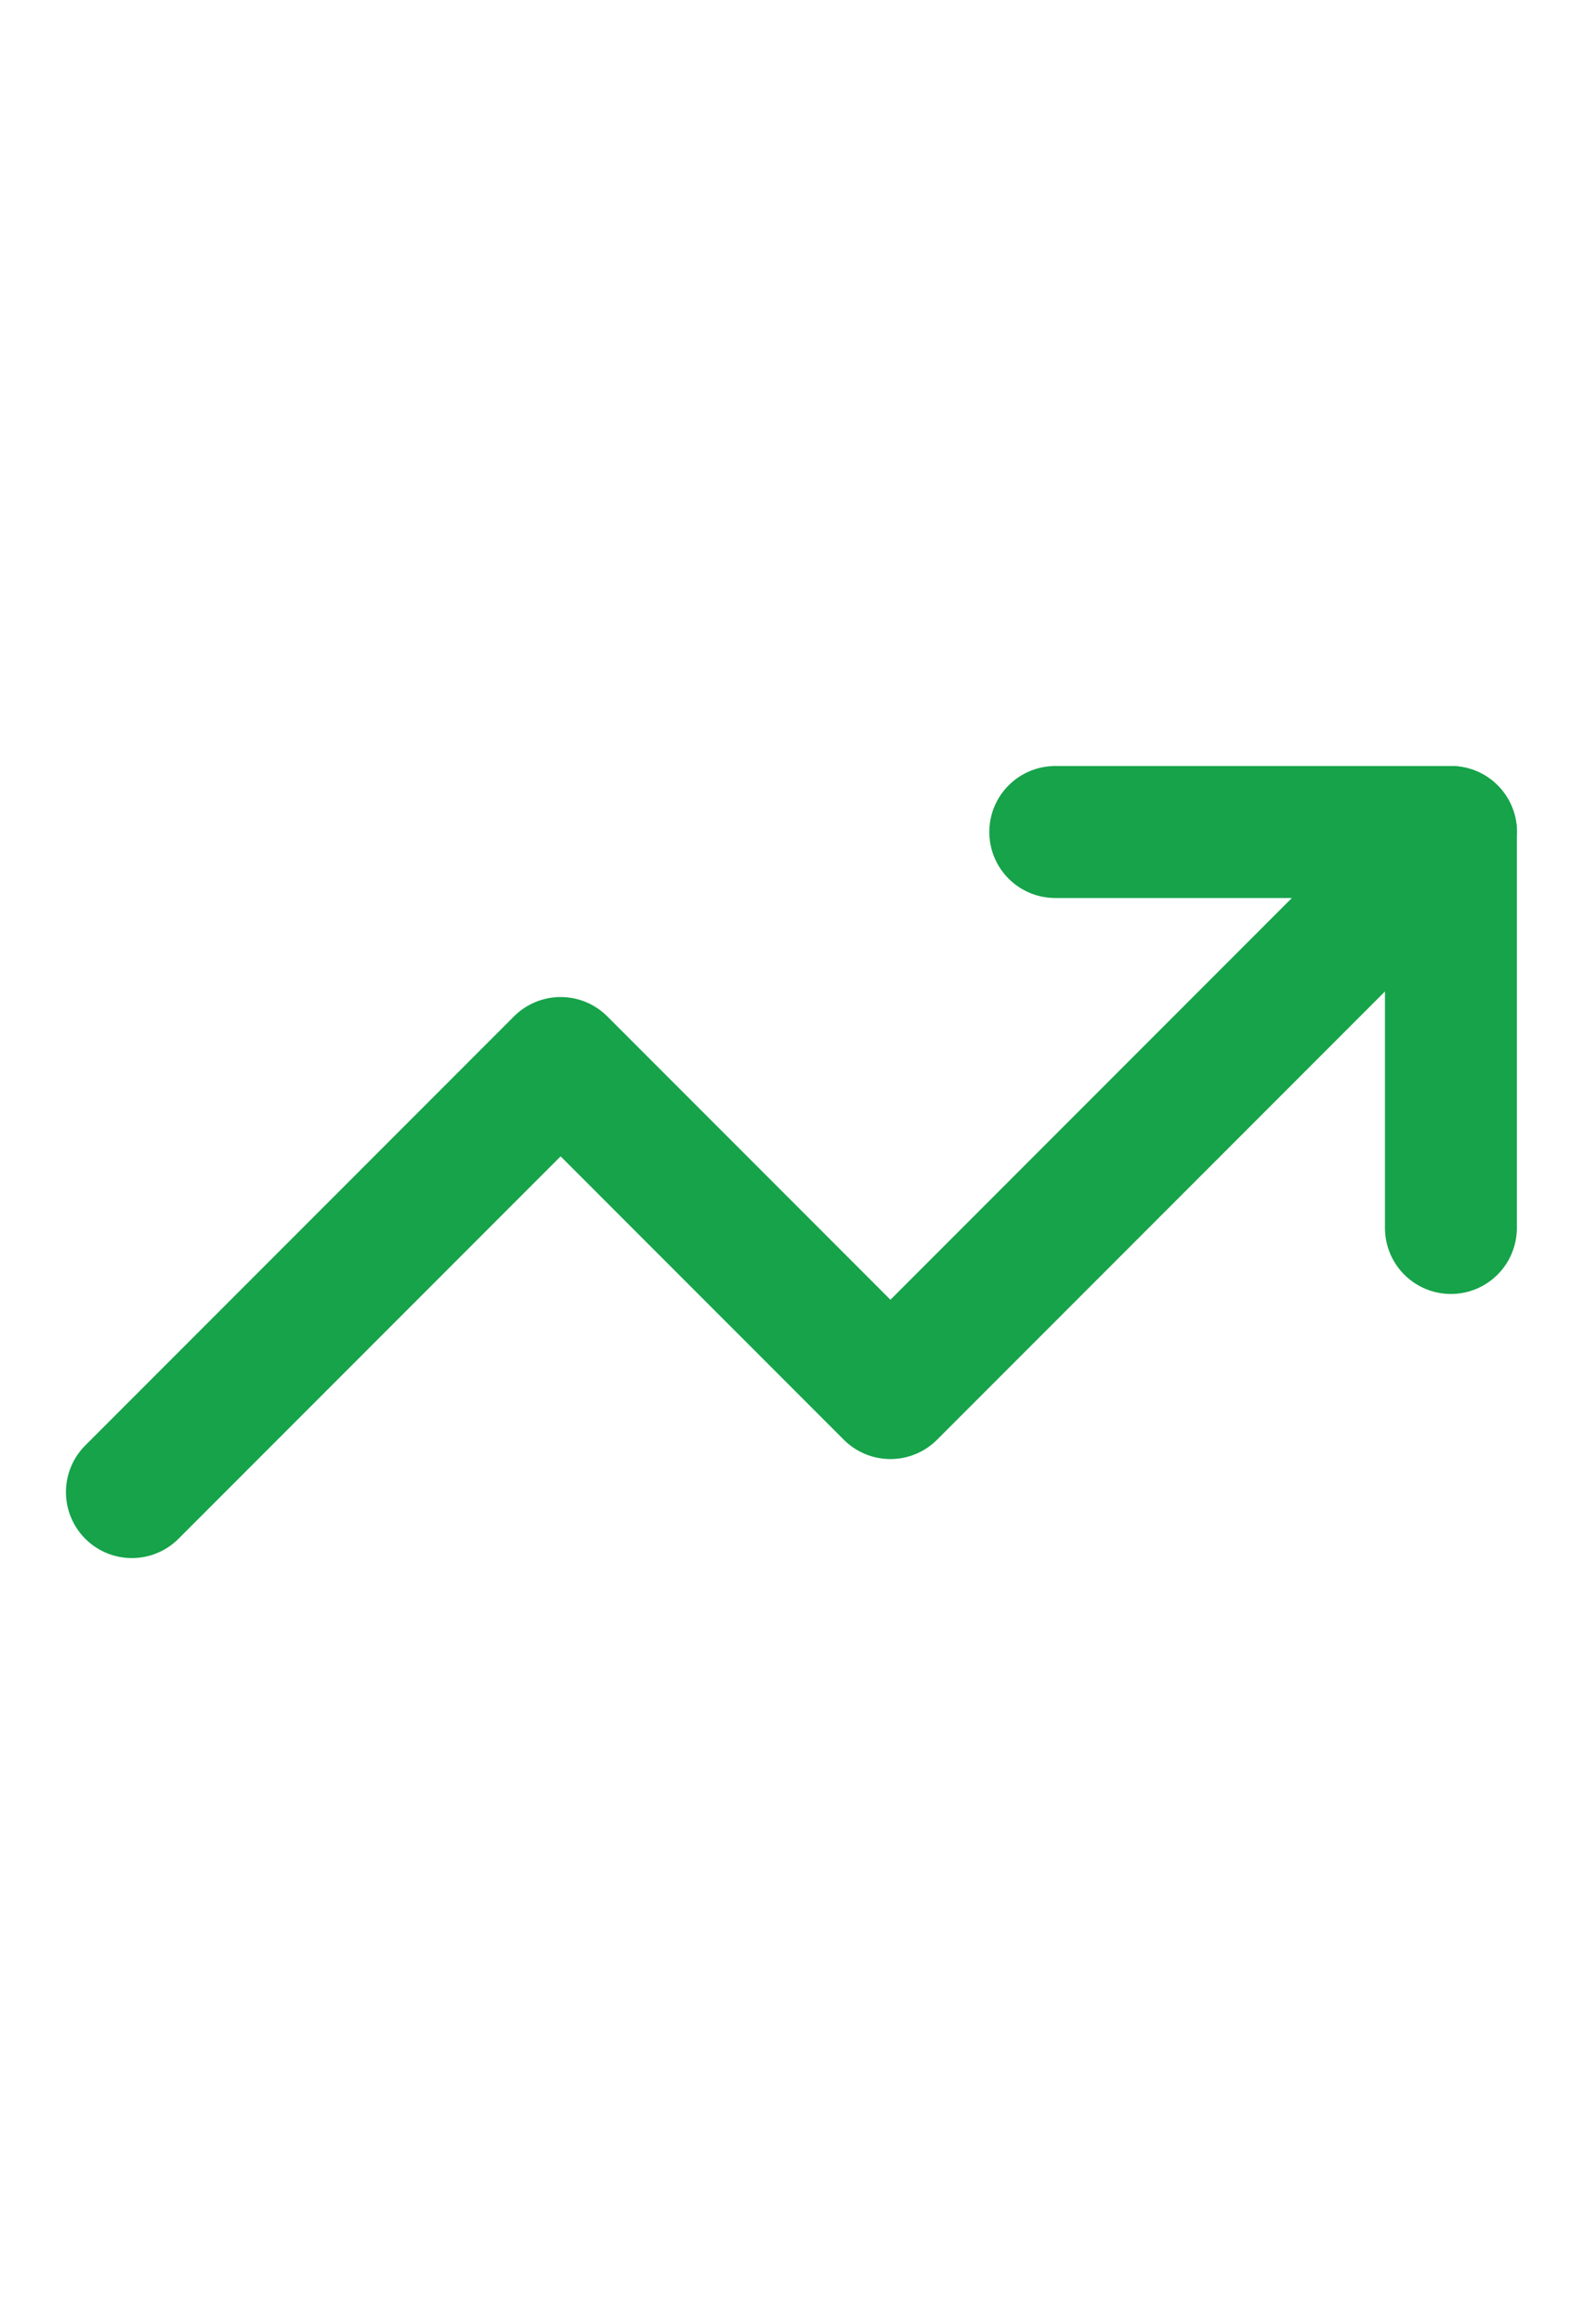
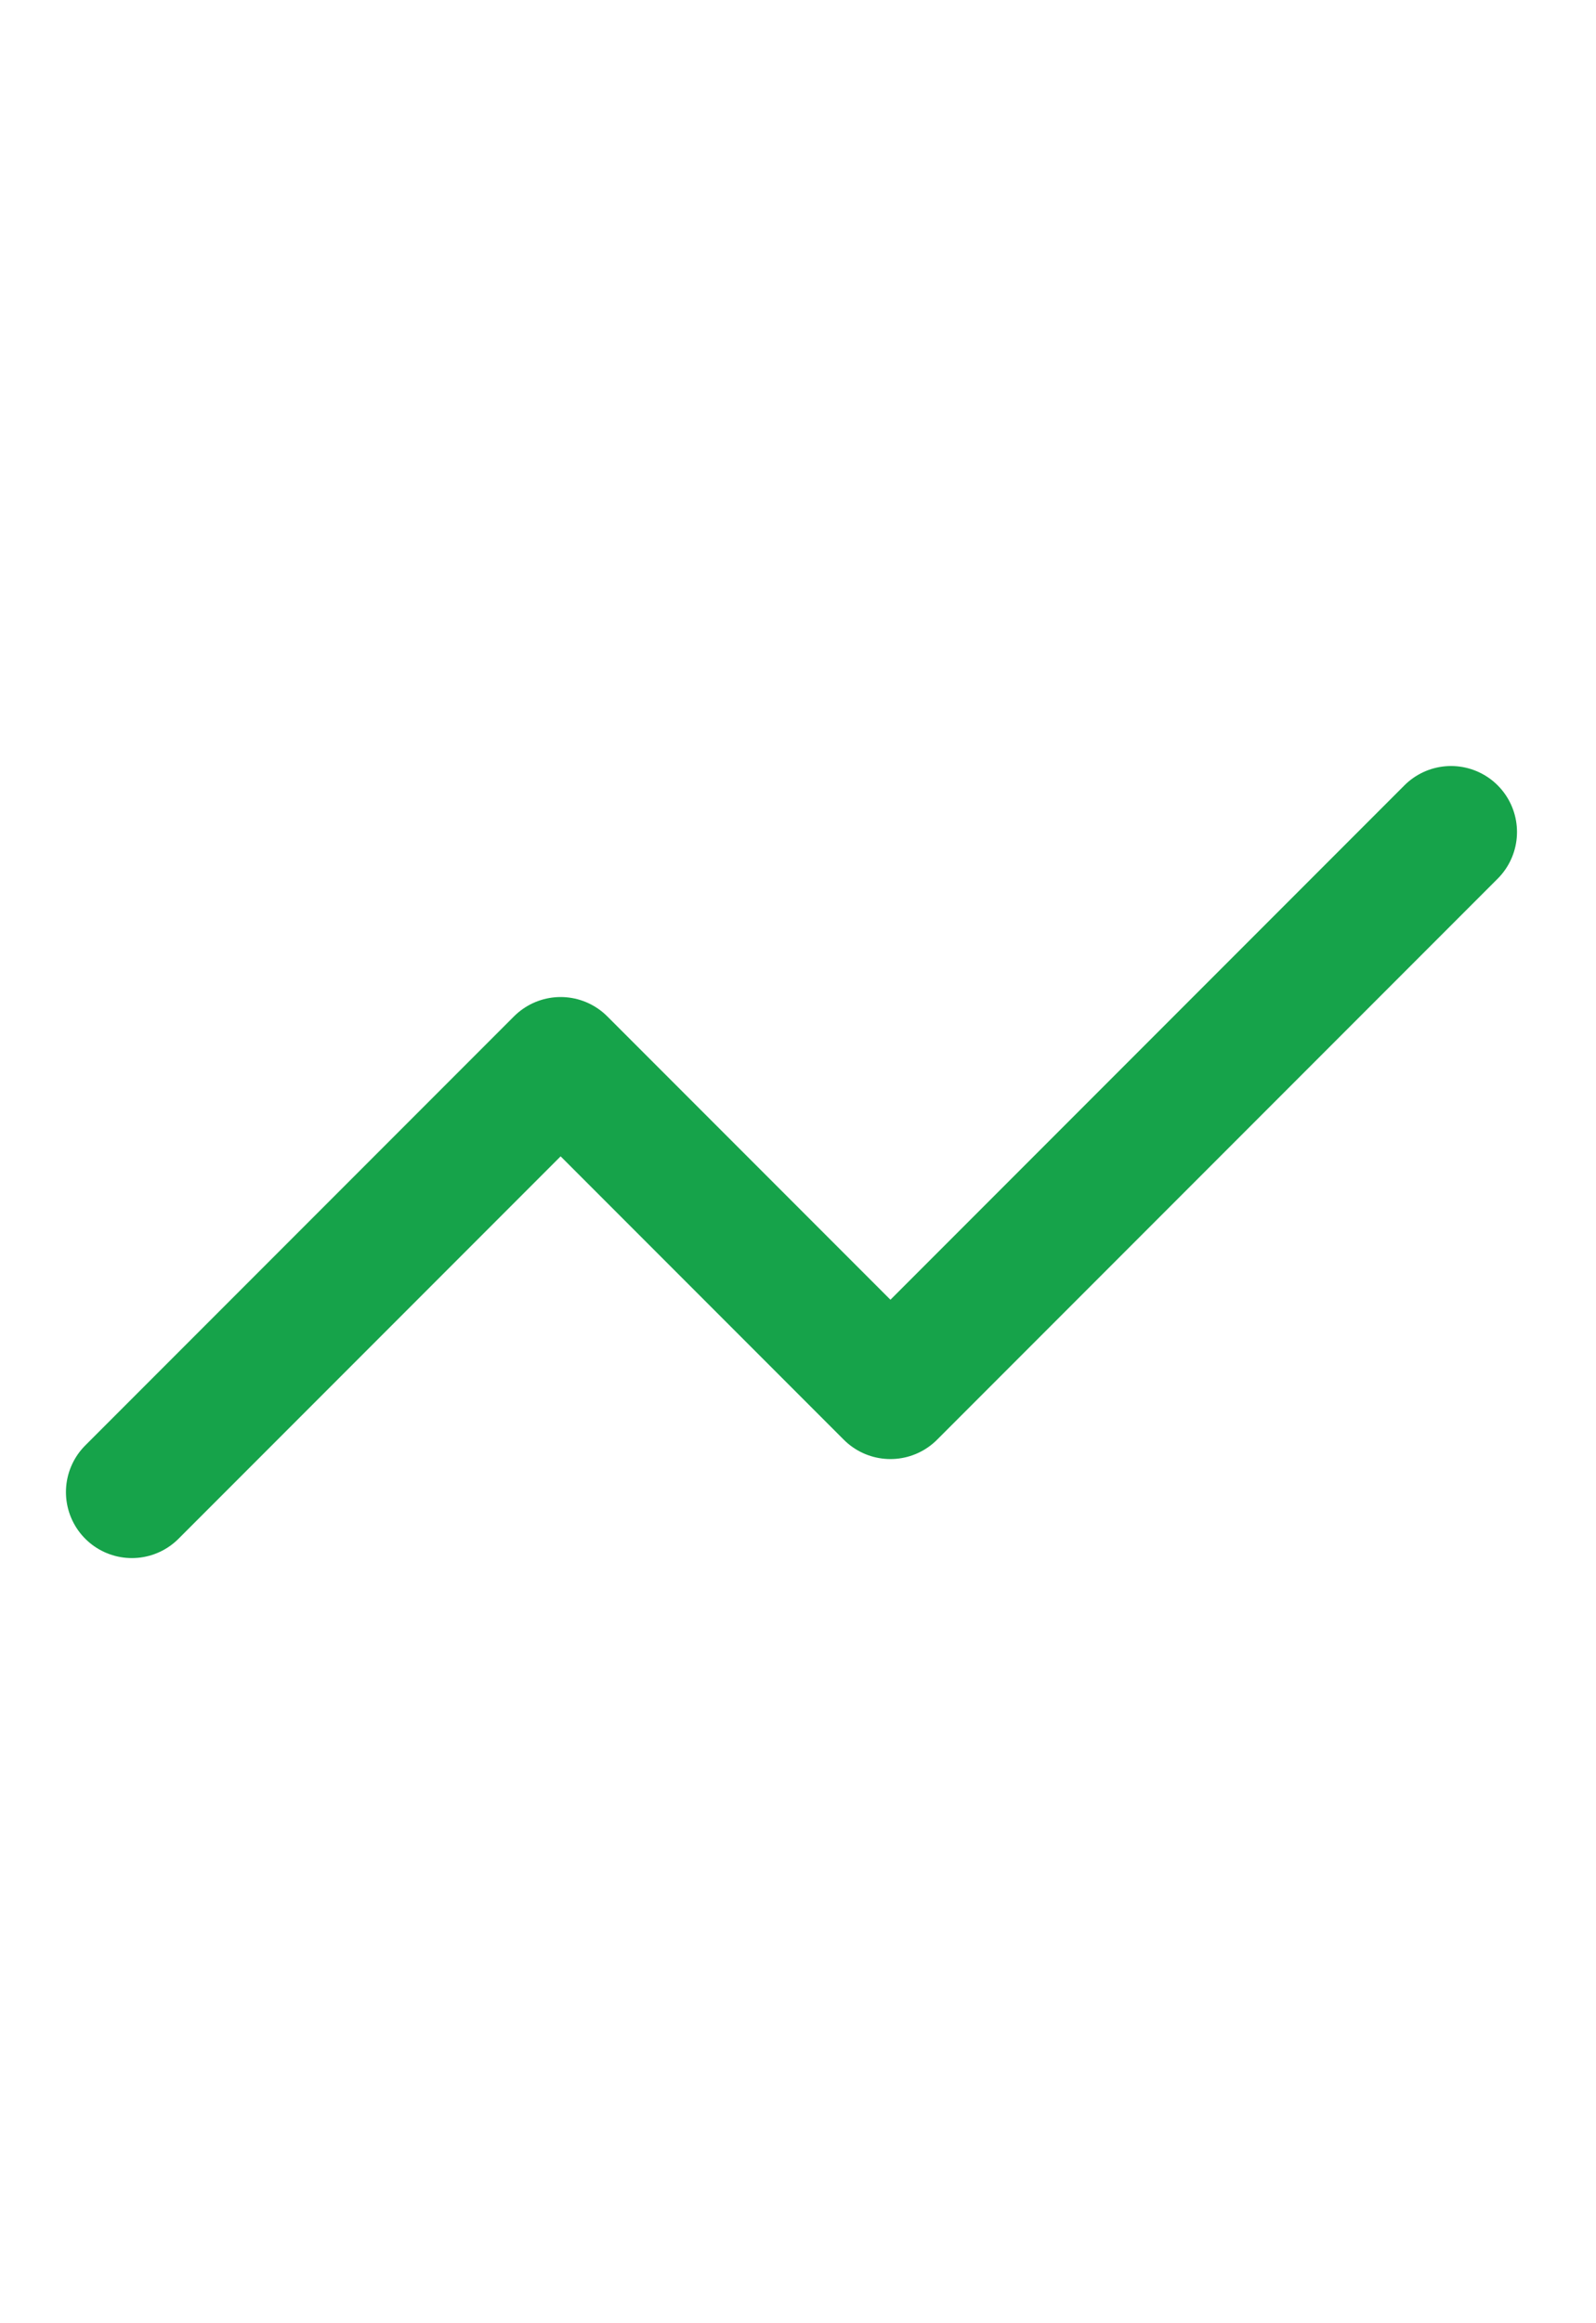
<svg xmlns="http://www.w3.org/2000/svg" width="11" height="16" viewBox="0 0 11 16" fill="none">
  <path d="M10.001 5.73L6.137 9.594L3.864 7.321L0.909 10.276" stroke="#16A34A" stroke-width="0.909" stroke-linecap="round" stroke-linejoin="round" />
-   <path d="M7.273 5.73H10V8.457" stroke="#16A34A" stroke-width="0.909" stroke-linecap="round" stroke-linejoin="round" />
</svg>